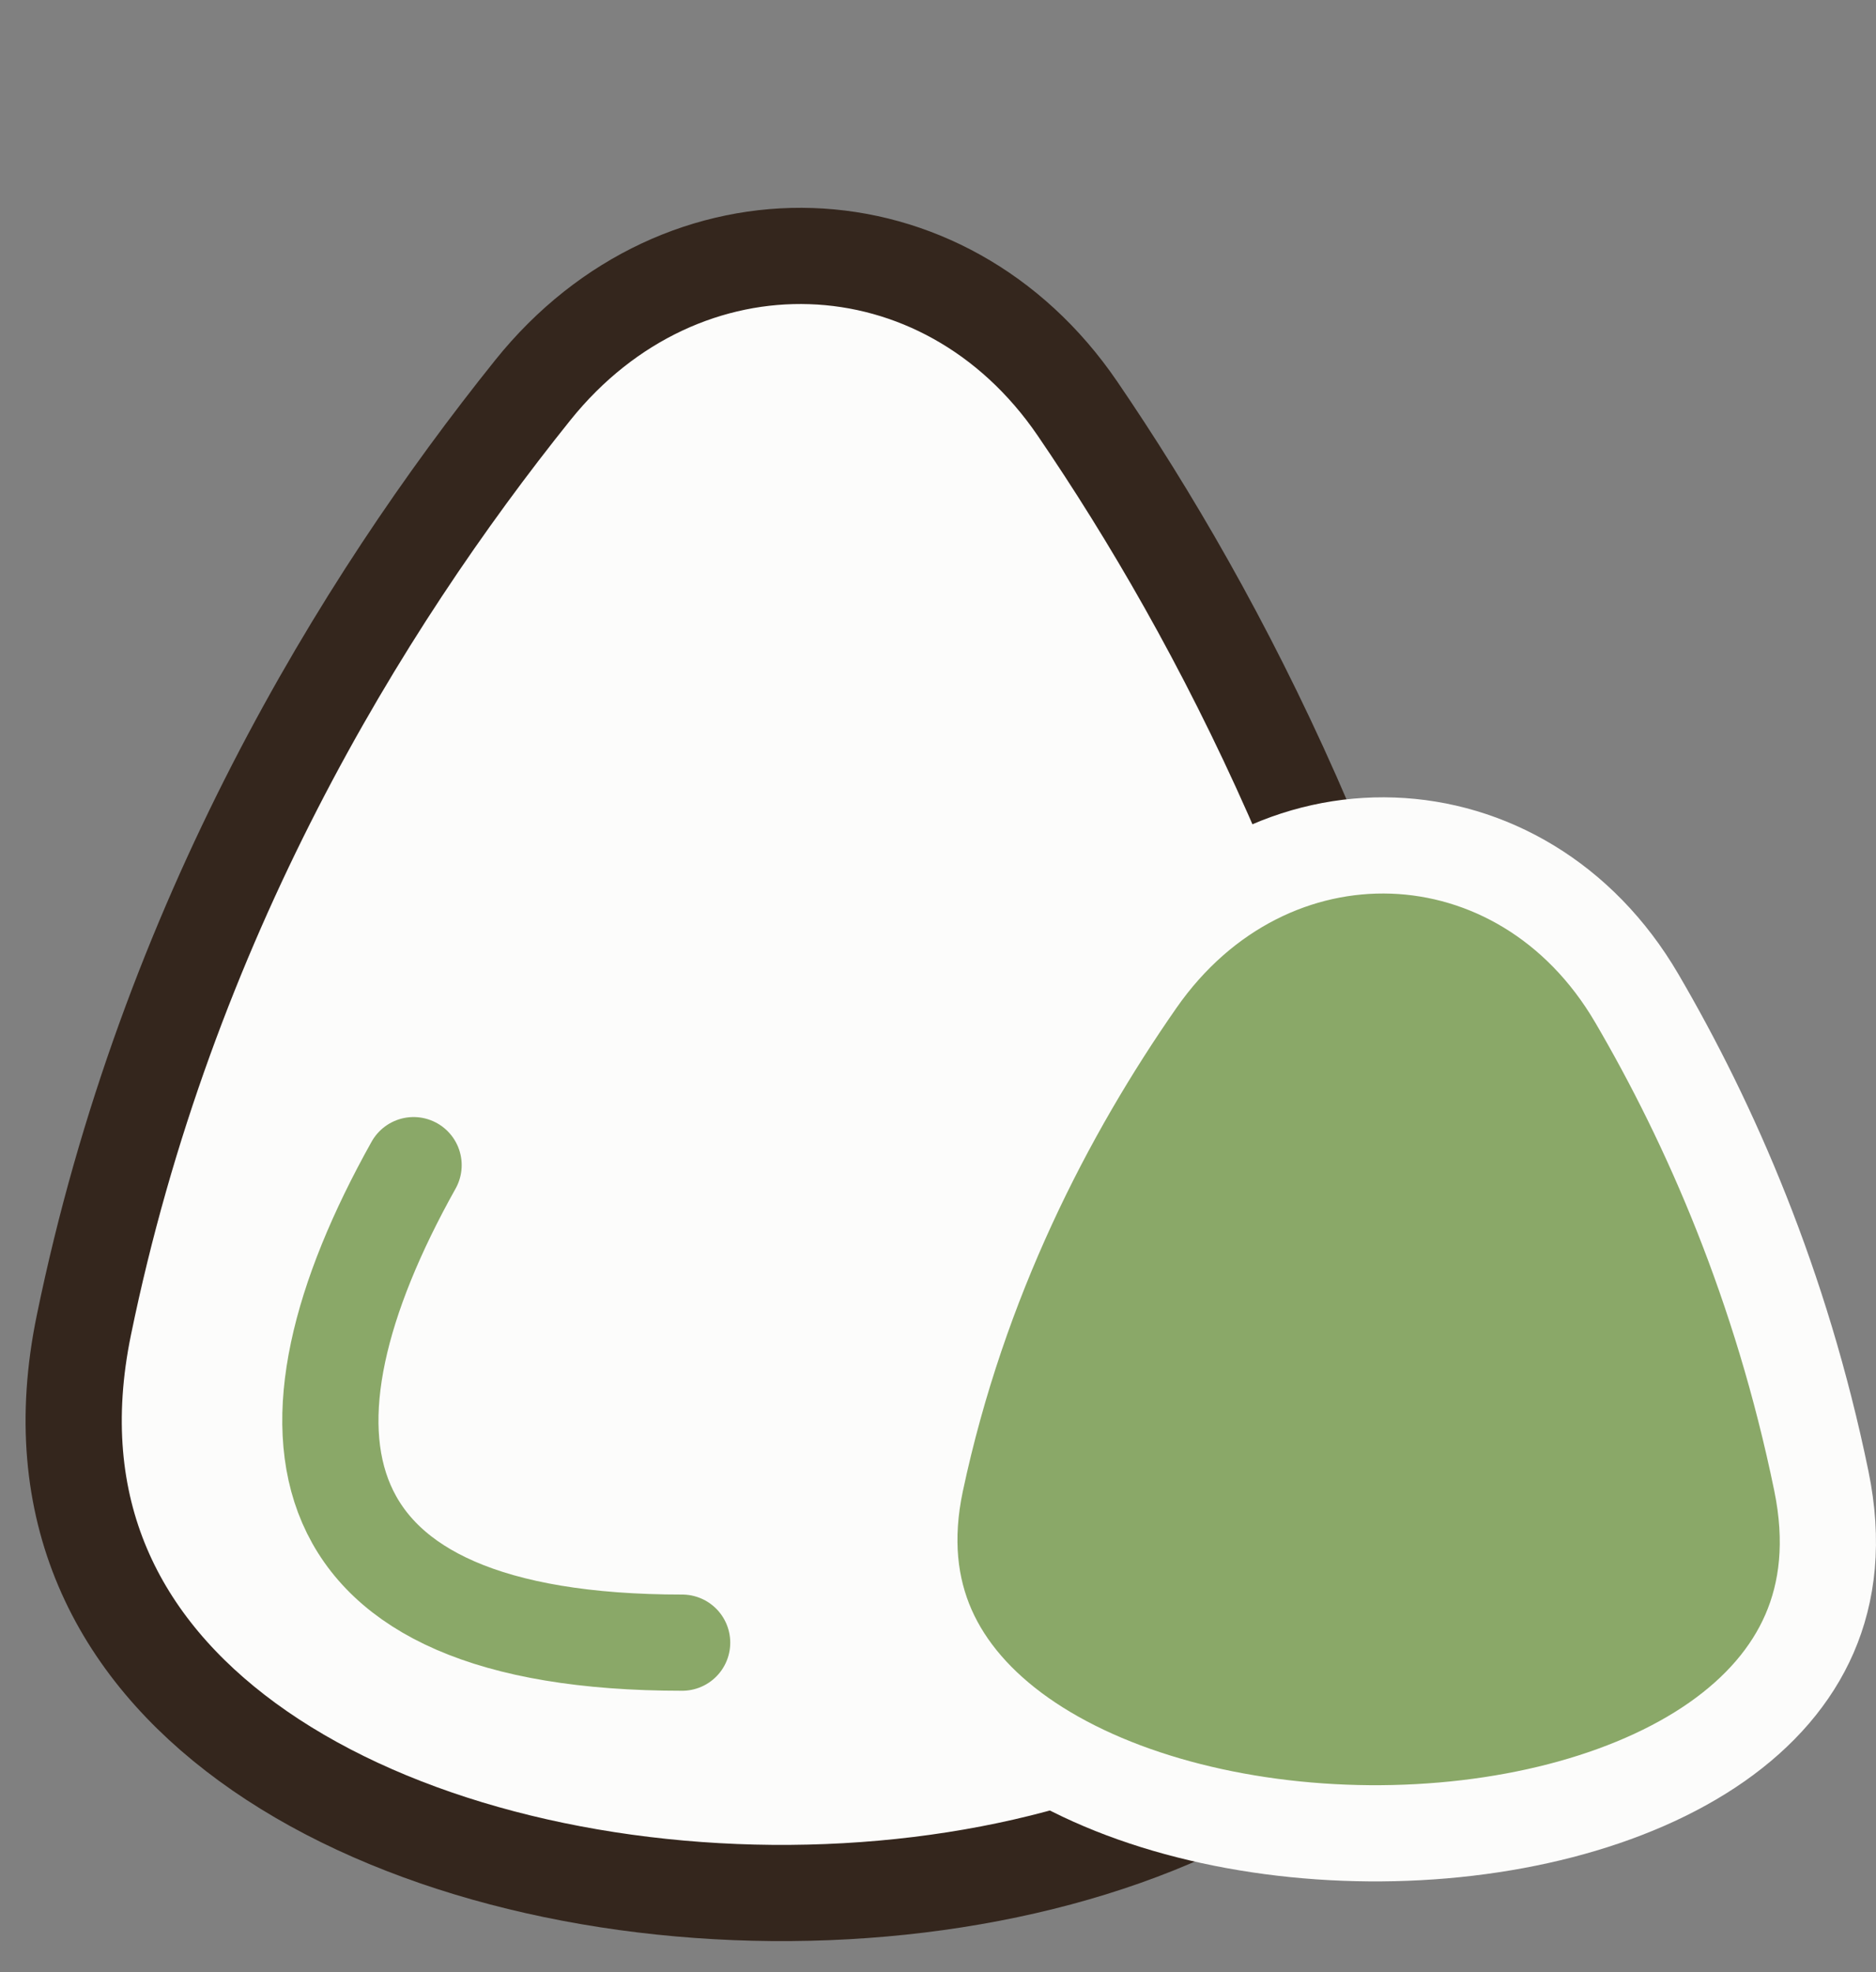
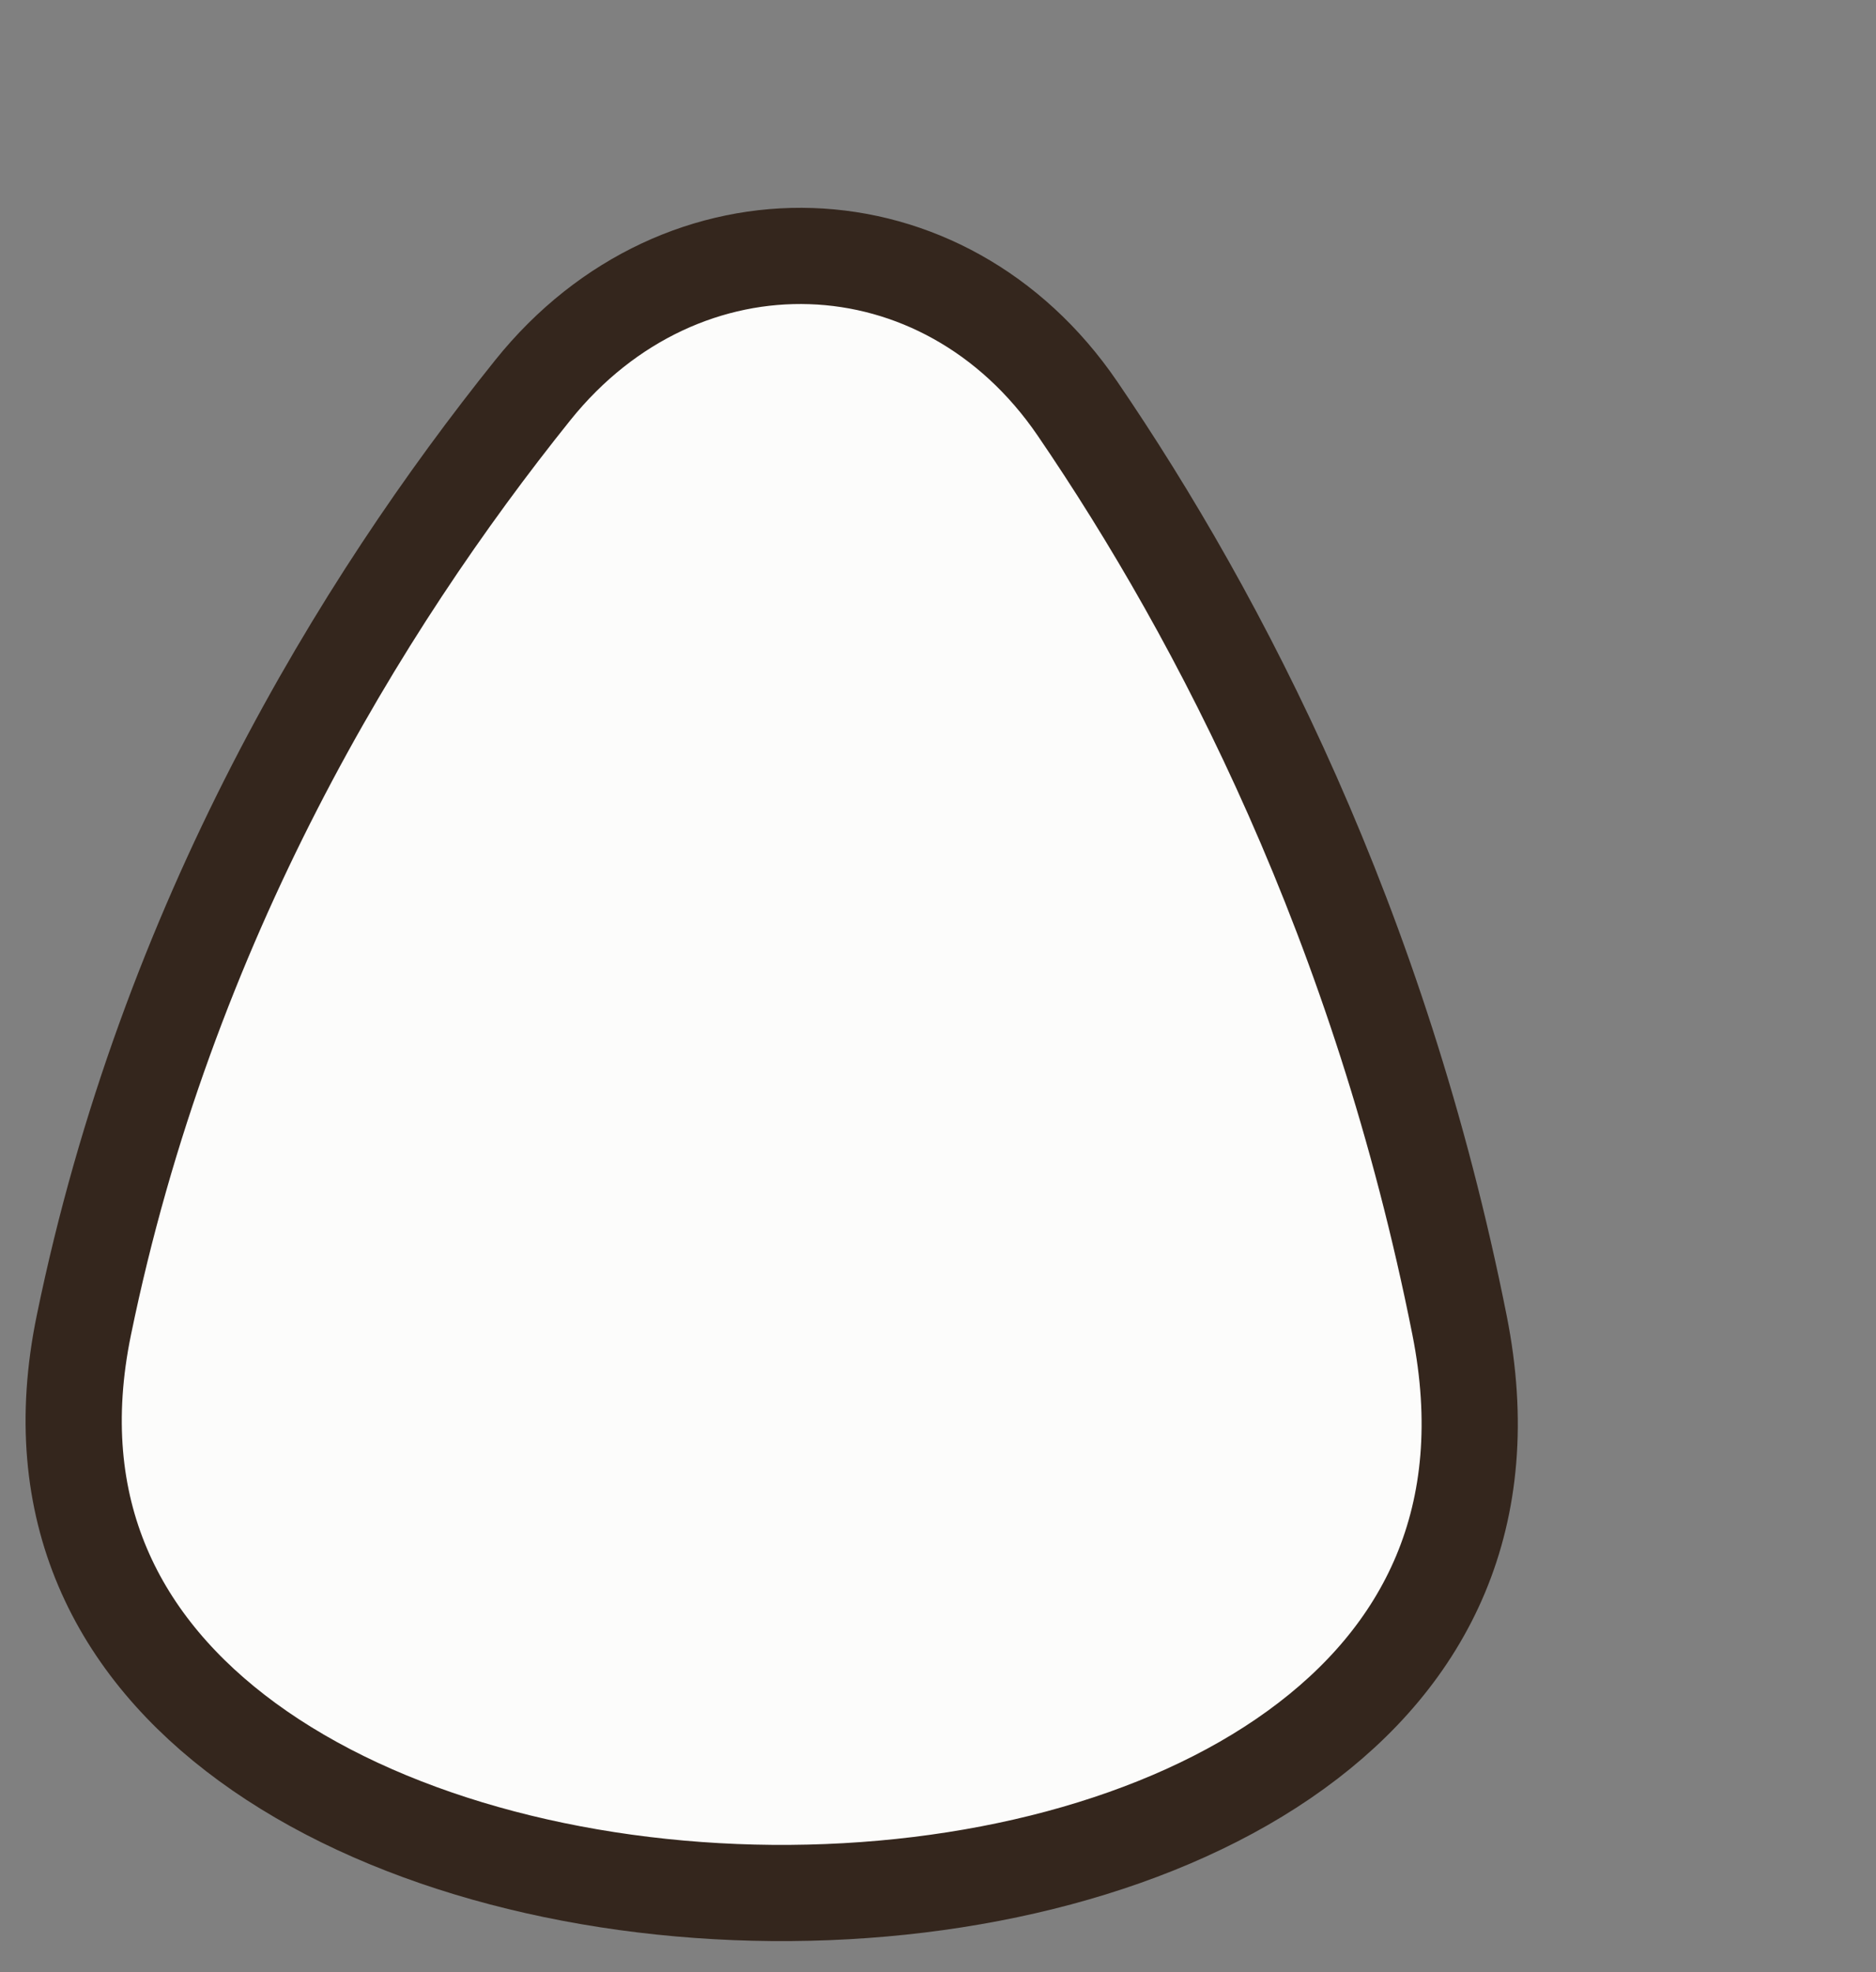
<svg xmlns="http://www.w3.org/2000/svg" width="39" height="41" viewBox="0 0 39 41" fill="none">
  <rect x="0" y="0" width="39" height="41" fill="#808080" stroke="none" />
  <path d="M11.077 8.11C14.18 4.243 19.619 4.42 22.399 8.494C25.385 12.871 28.691 19.243 30.342 27.549C31.135 31.536 29.634 34.424 26.945 36.374C24.195 38.37 20.167 39.388 16.051 39.354C11.936 39.319 7.901 38.234 5.143 36.217C2.44 34.24 0.955 31.384 1.742 27.556C3.467 19.154 7.495 12.575 11.077 8.11Z" fill="#FCFCFB" stroke="#34261D" stroke-width="2" />
-   <path d="M23.637 20.382C26.349 16.49 31.643 16.677 34.026 20.752C35.558 23.372 37.027 26.722 37.863 30.784C38.124 32.048 37.994 33.095 37.618 33.962C37.239 34.836 36.582 35.59 35.692 36.214C33.891 37.474 31.22 38.135 28.46 38.113C25.701 38.091 23.024 37.387 21.215 36.111C20.32 35.479 19.662 34.725 19.283 33.866C18.909 33.015 18.782 32.001 19.039 30.791C19.932 26.595 21.745 23.097 23.637 20.382Z" fill="#8AA868" stroke="#FCFCFB" stroke-width="2" />
-   <path d="M14.181 34.15C6.116 34.15 5.496 29.772 8.598 24.223" stroke="#8AA868" stroke-width="2" stroke-linecap="round" />
</svg>